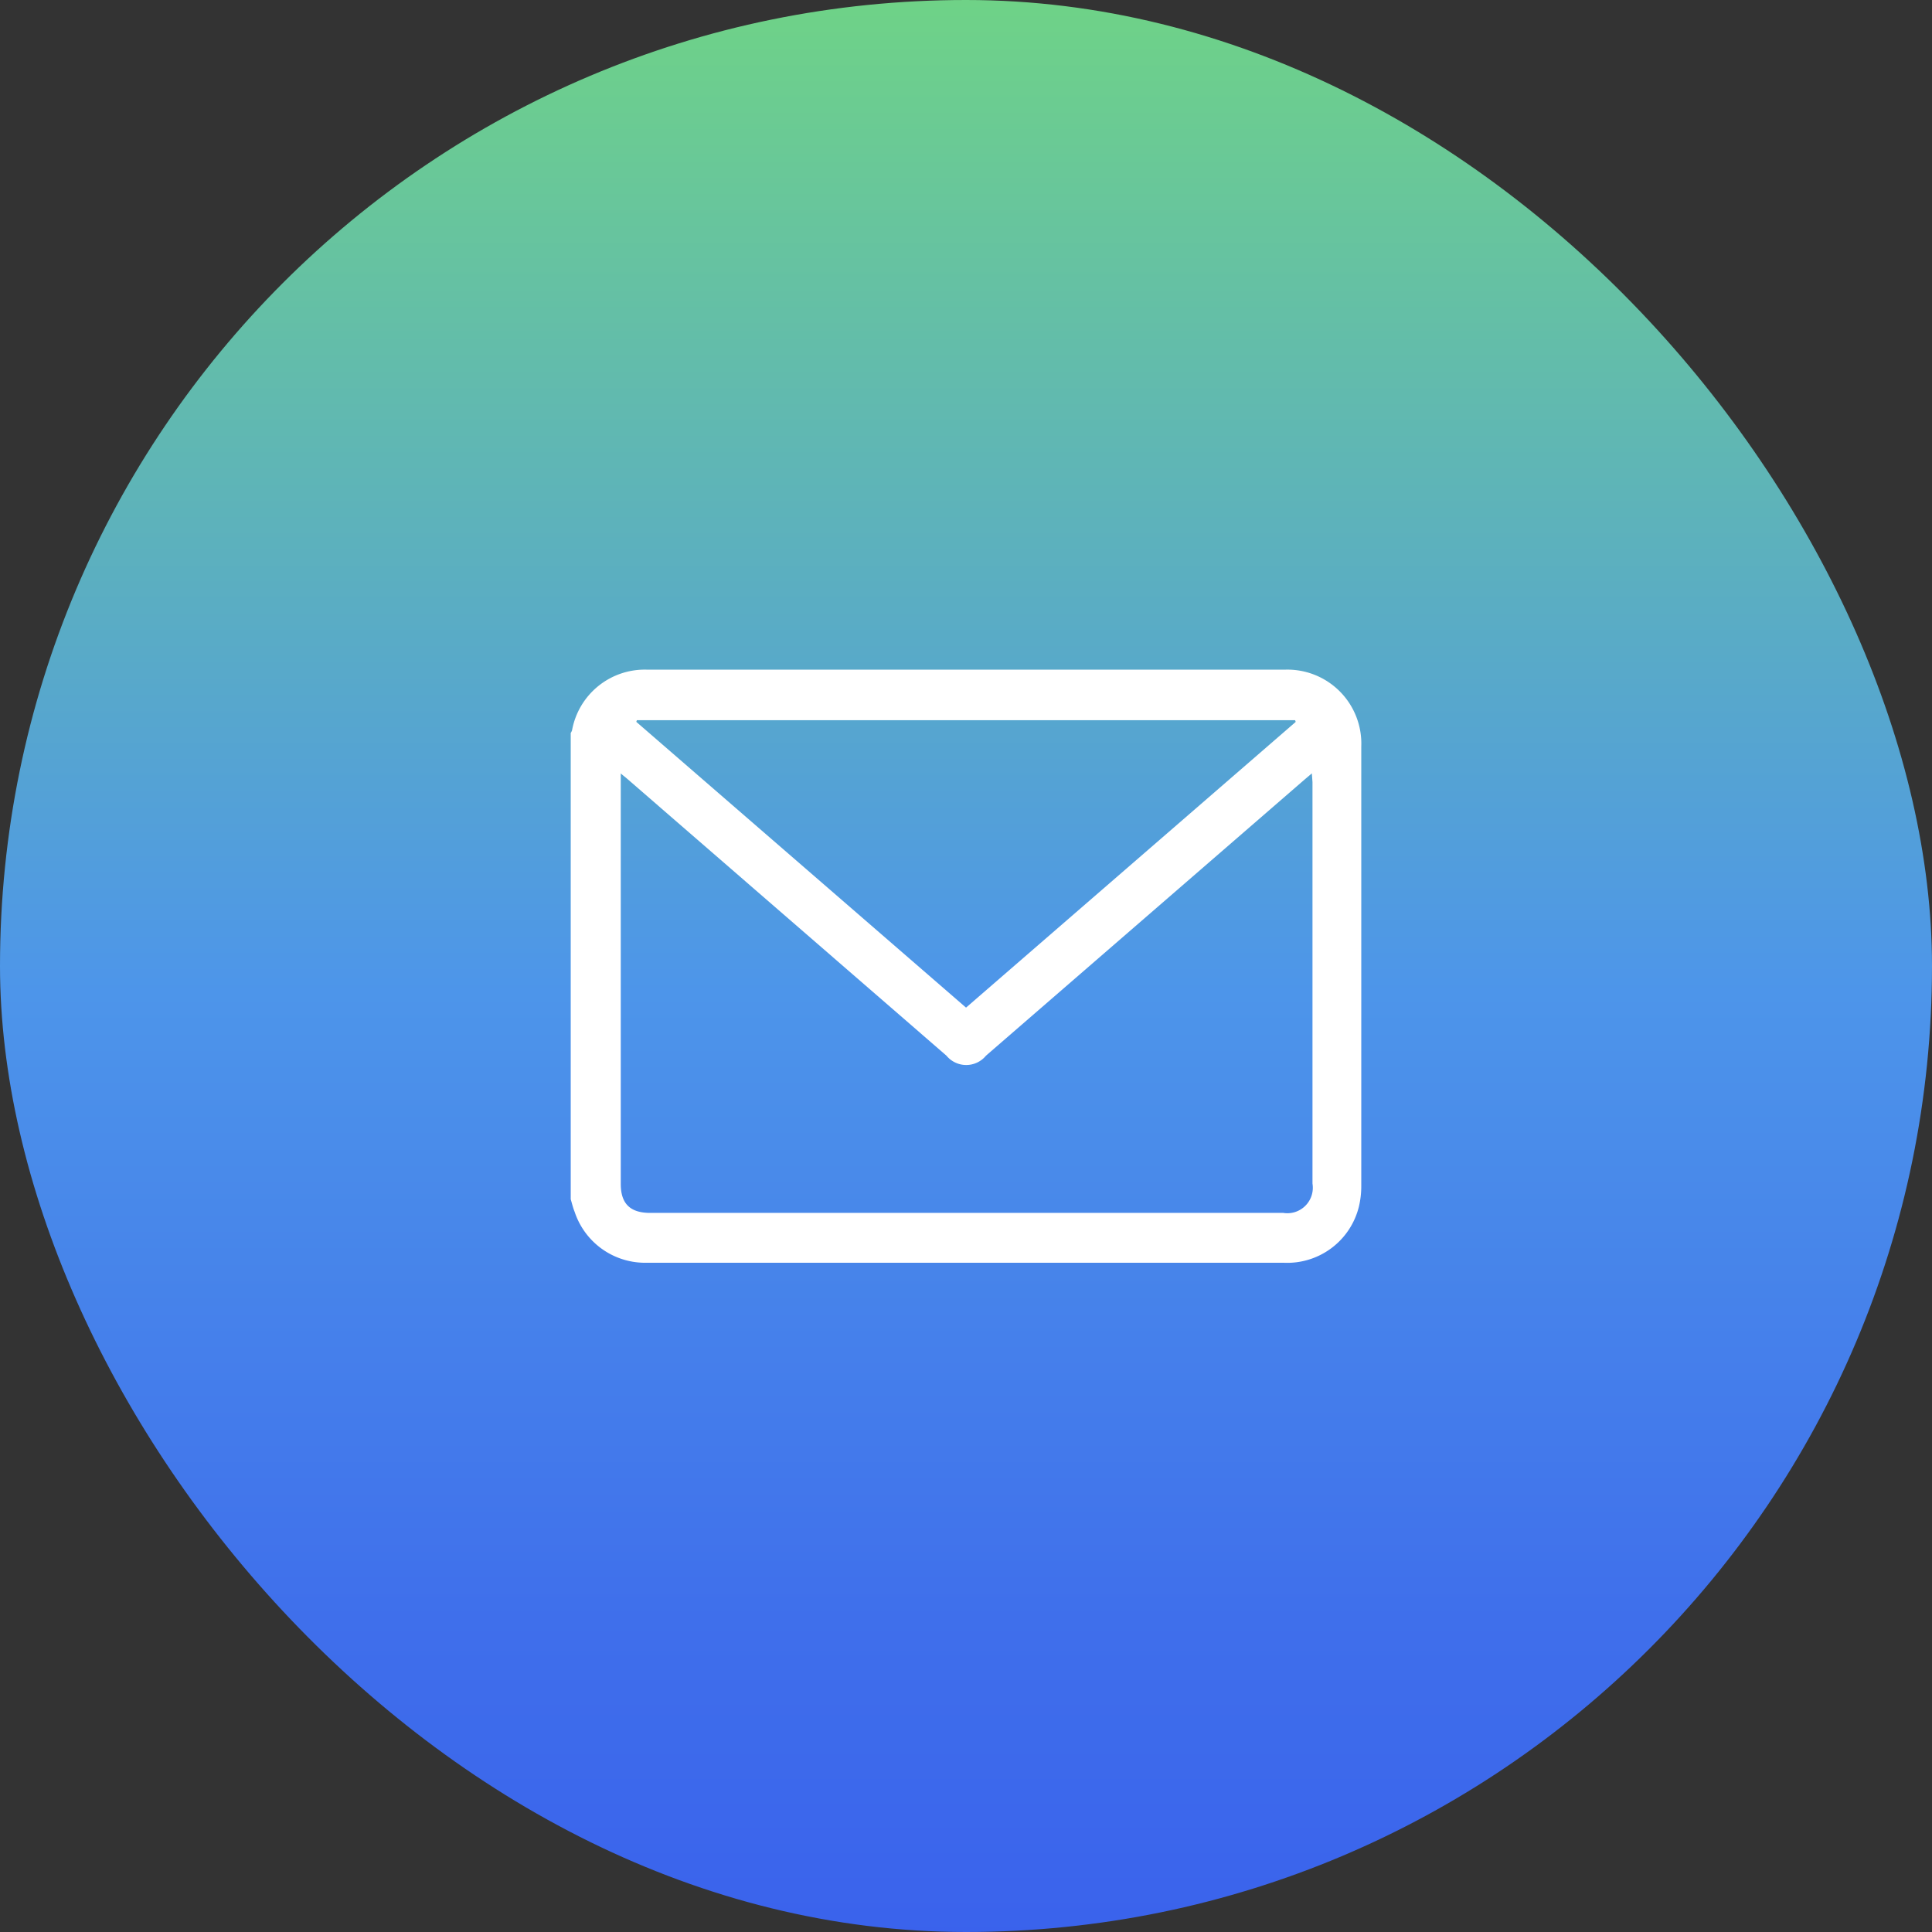
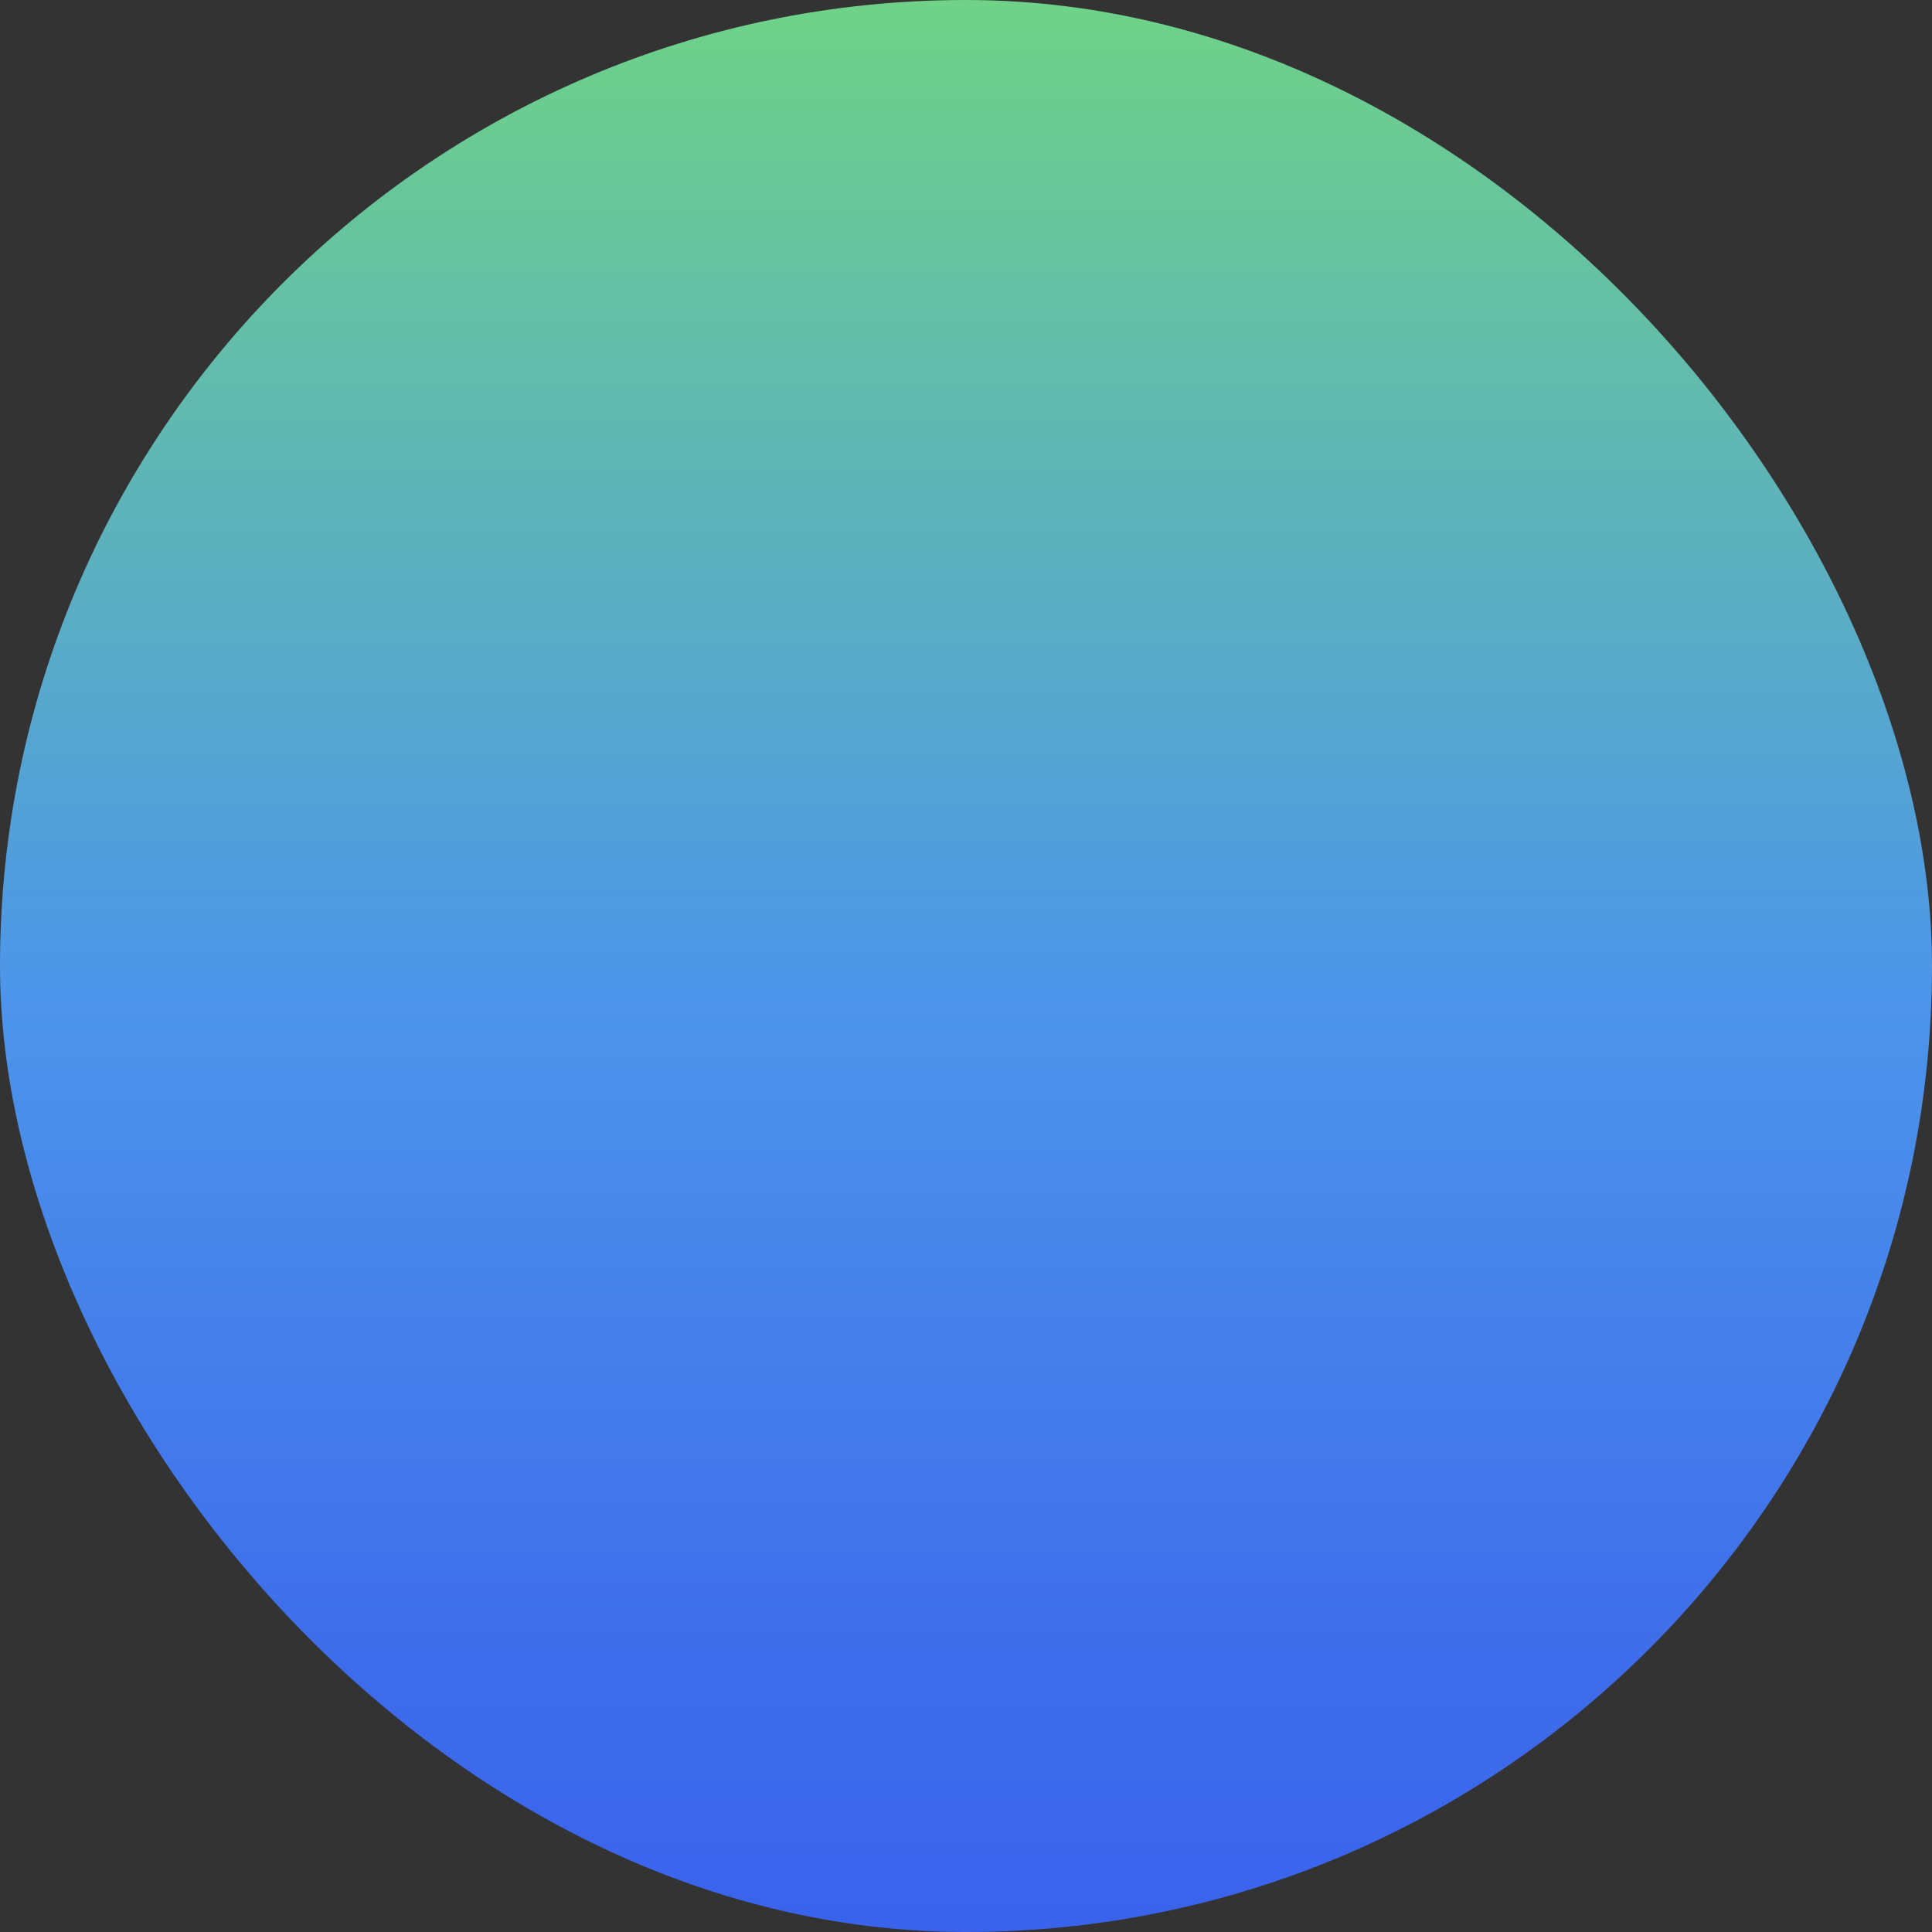
<svg xmlns="http://www.w3.org/2000/svg" id="Group_1541" data-name="Group 1541" width="30.849" height="30.849" viewBox="0 0 30.849 30.849">
  <rect x="0" y="0" width="30.849" height="30.849" fill="#333333" stroke="none" />
  <defs>
    <linearGradient id="linear-gradient" x1="0.5" x2="0.5" y2="1" gradientUnits="objectBoundingBox">
      <stop offset="0" stop-color="#6fd386" />
      <stop offset="0.514" stop-color="#4d95ea" />
      <stop offset="0.835" stop-color="#3f6feb" />
      <stop offset="1" stop-color="#3a62ec" />
    </linearGradient>
  </defs>
  <g id="Group_1537" data-name="Group 1537" transform="translate(0 0)">
    <g id="Group_1506" data-name="Group 1506" transform="translate(0 0)">
      <g id="Group_1067" data-name="Group 1067">
        <rect id="Rectangle_399" data-name="Rectangle 399" width="30.849" height="30.849" rx="15.425" fill="url(#linear-gradient)" />
      </g>
    </g>
    <g id="Group_1540" data-name="Group 1540" transform="translate(9.113 10.691)">
-       <path id="Path_6466" data-name="Path 6466" d="M3847.866,4809v-7.445a.2.2,0,0,0,.021-.042,1.18,1.18,0,0,1,1.208-.969h10.167a1.181,1.181,0,0,1,1.227,1.228q0,3.505,0,7.012a1.407,1.407,0,0,1-.037.33,1.179,1.179,0,0,1-1.2.9h-9.292c-.308,0-.617,0-.924,0a1.185,1.185,0,0,1-1.107-.812C3847.9,4809.131,3847.886,4809.065,3847.866,4809Zm11.834-6.8-.118.1-5.085,4.407a.409.409,0,0,1-.632,0l-5.1-4.423c-.029-.025-.06-.048-.1-.083v.132q0,3.211,0,6.422c0,.316.15.463.471.463h10.108a.407.407,0,0,0,.466-.468q0-3.206,0-6.41Zm-.258-.822-.009-.027h-10.511l-.009.026,5.265,4.563Z" transform="translate(-3847.866 -4800.542)" fill="#fff" />
-     </g>
+       </g>
  </g>
</svg>